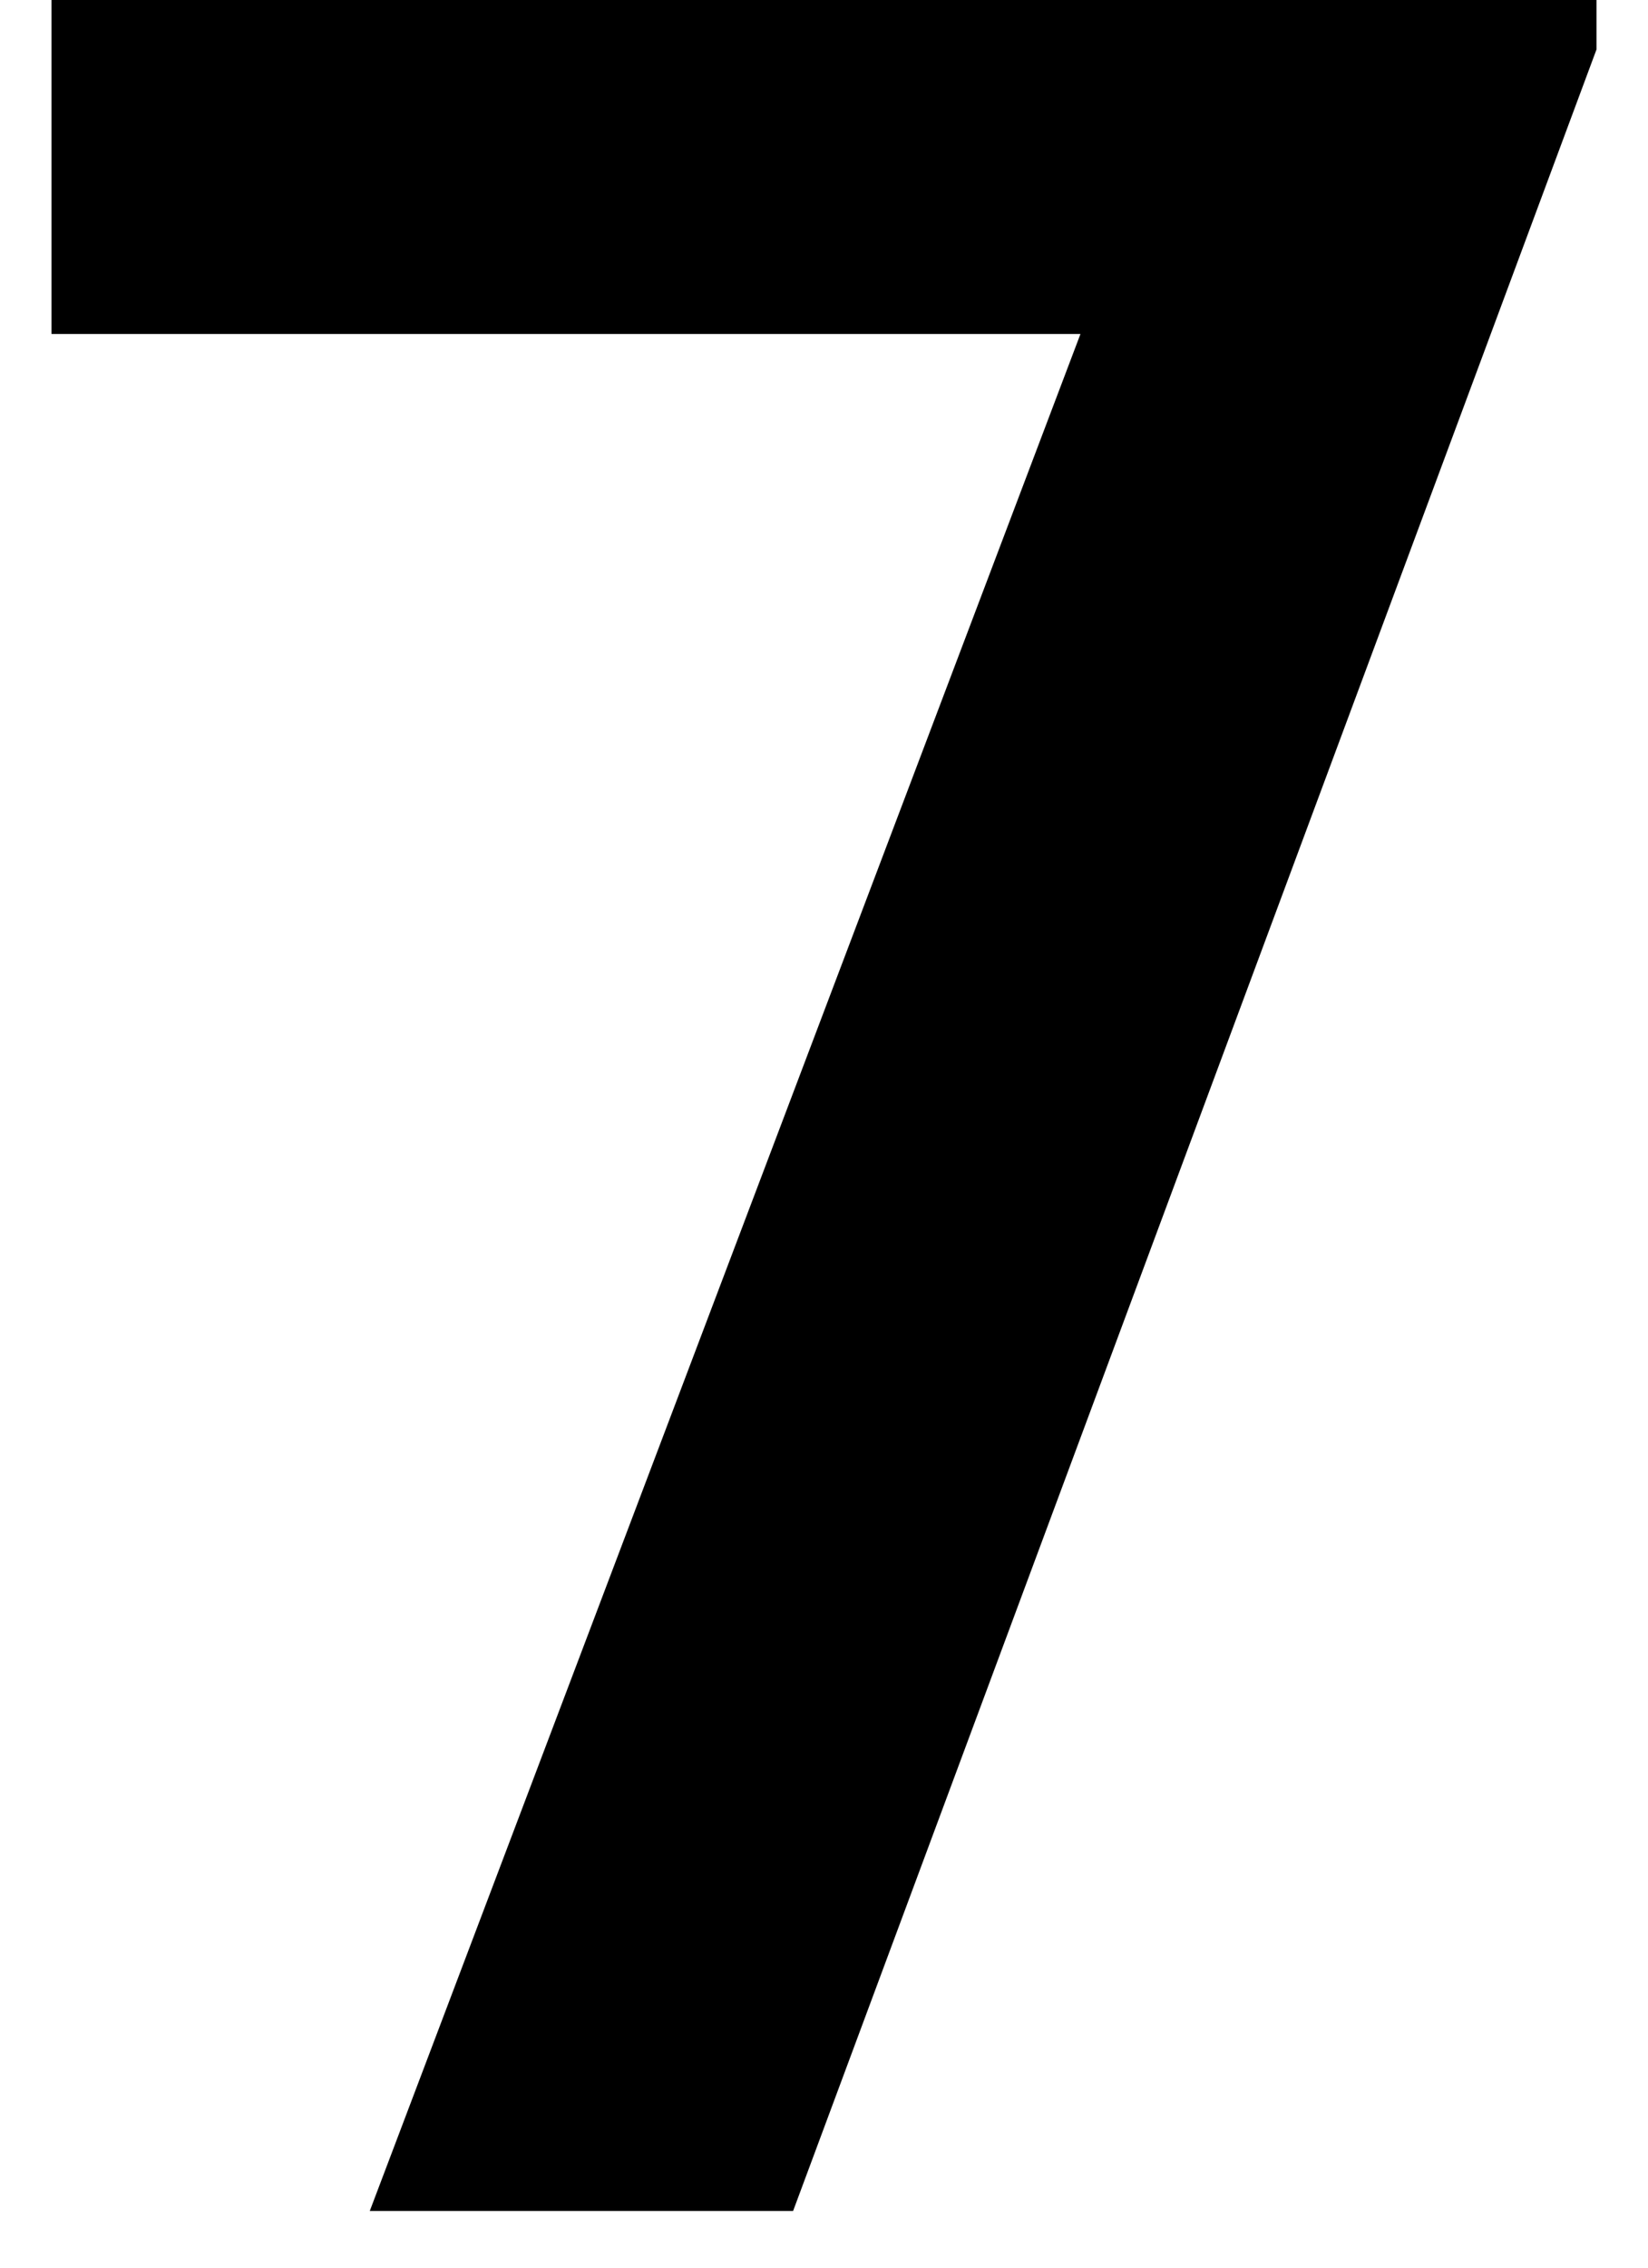
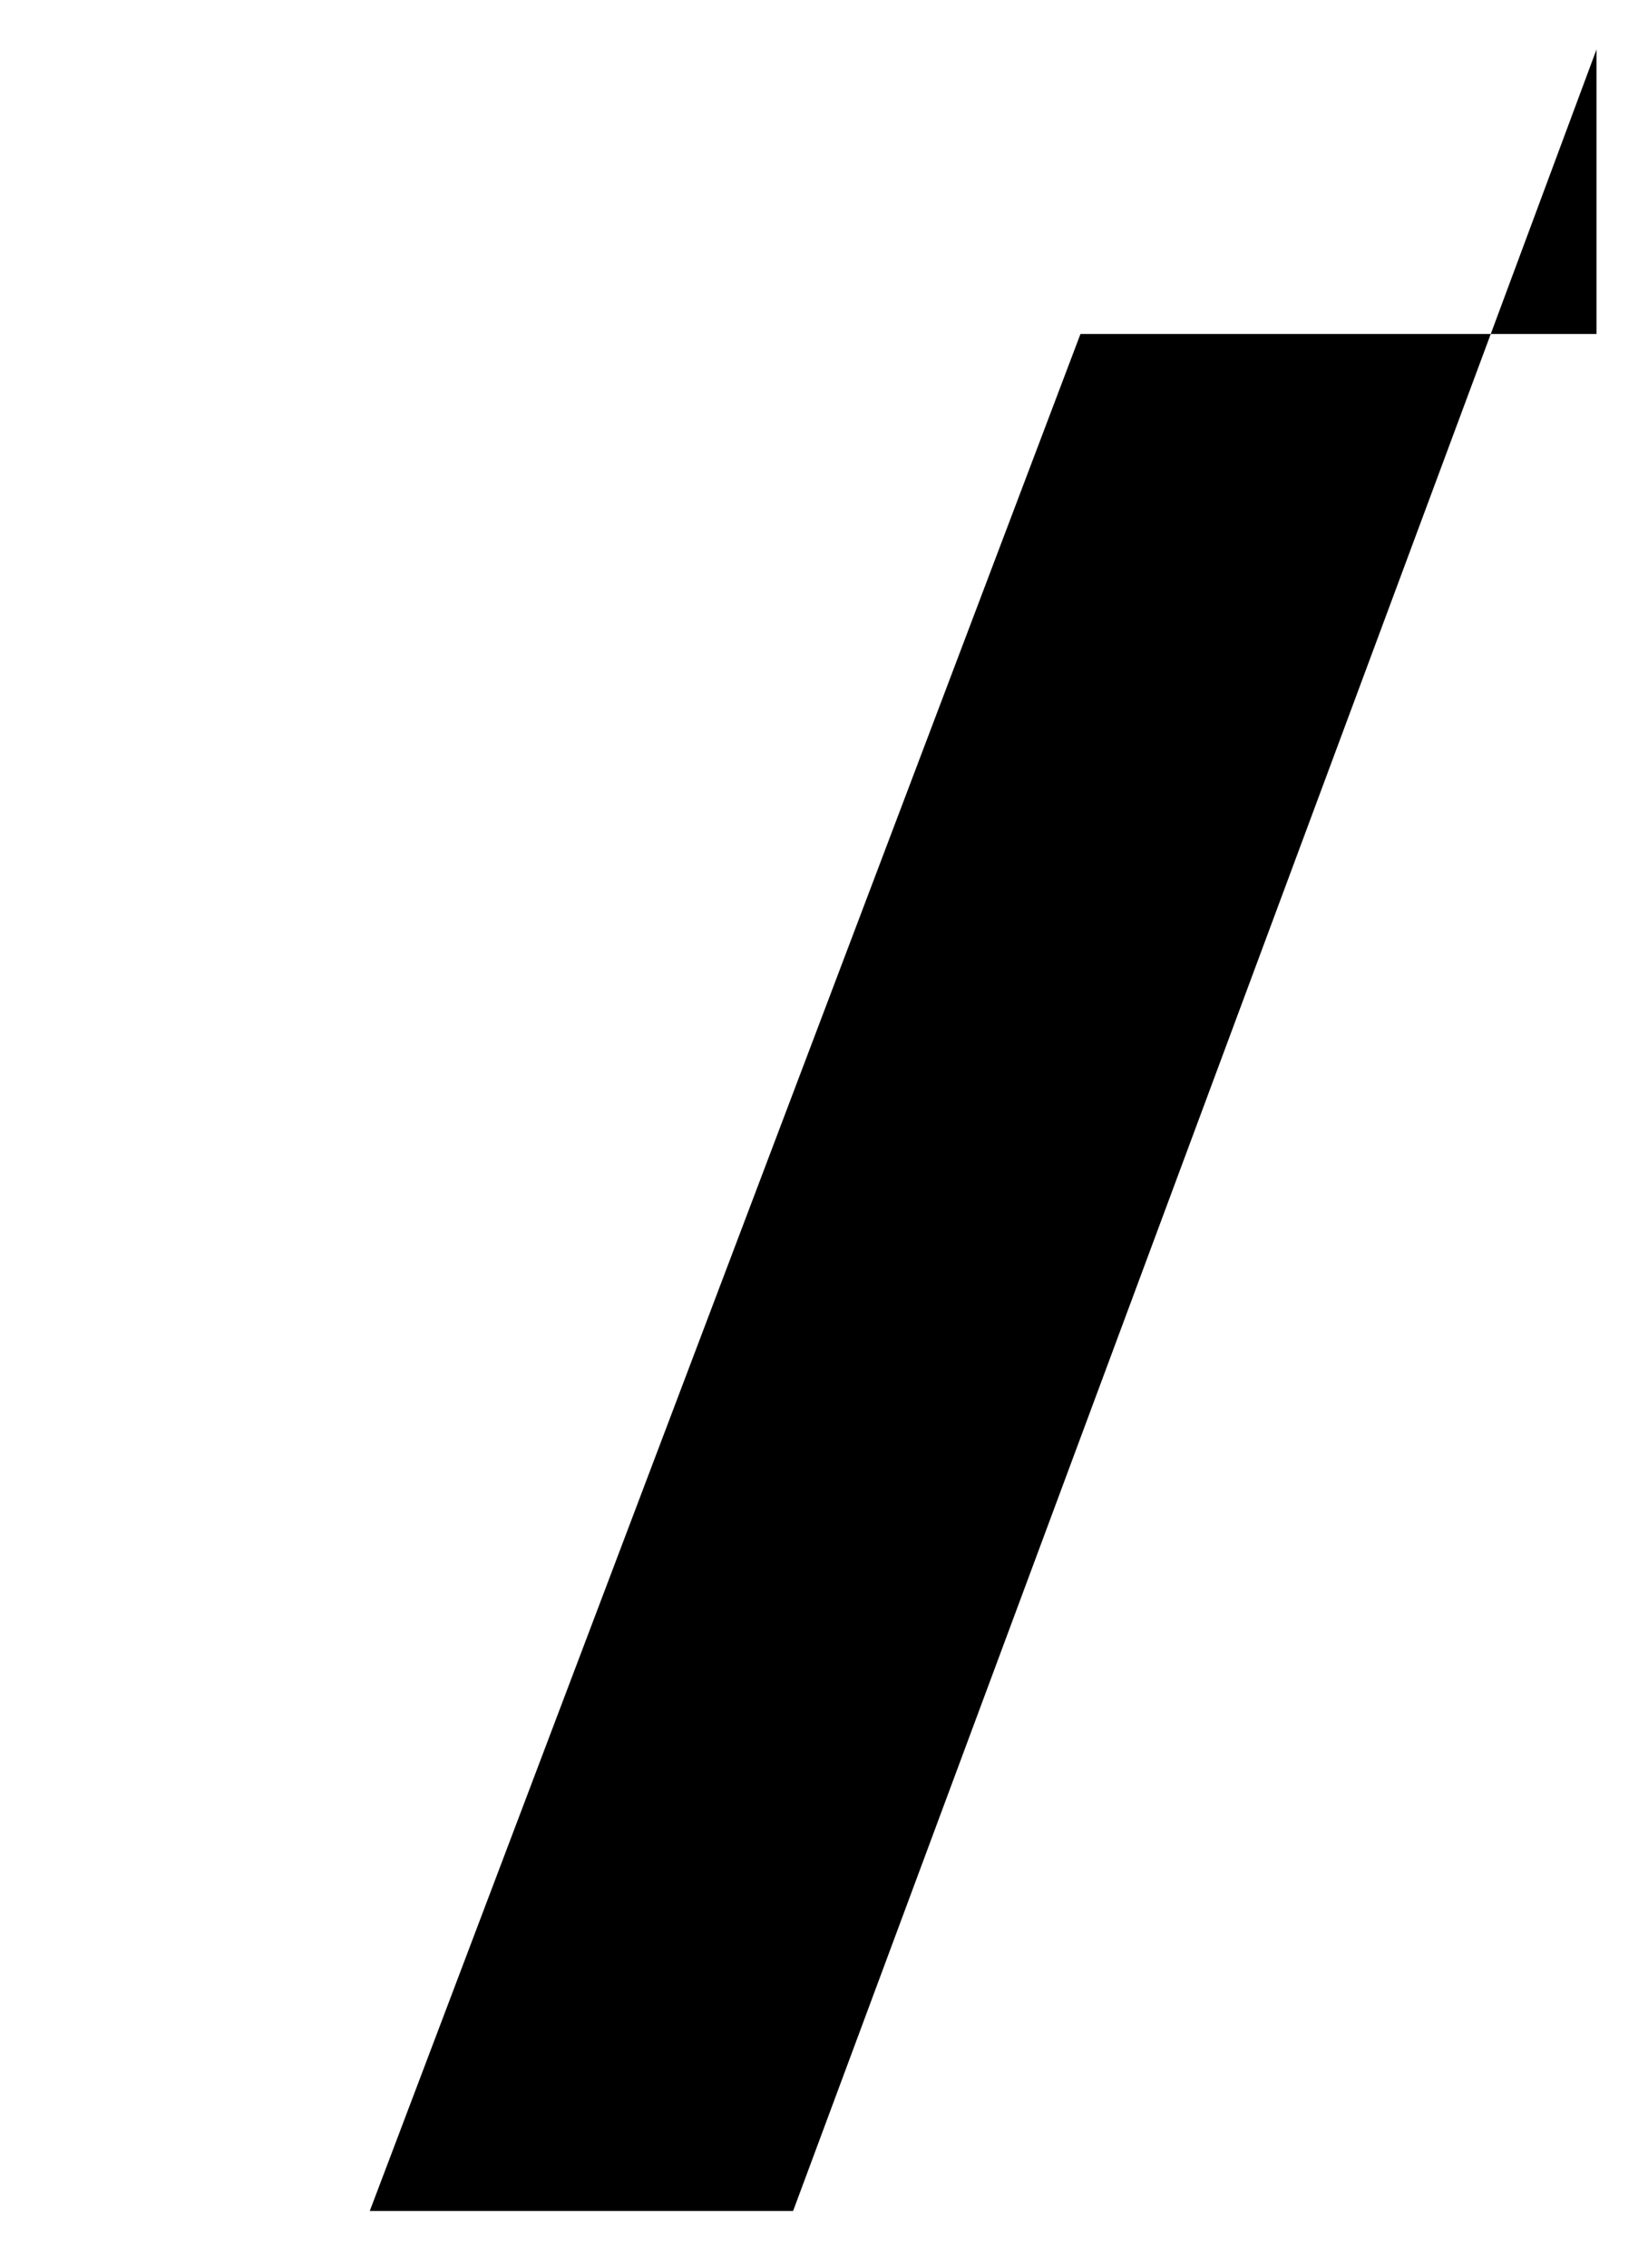
<svg xmlns="http://www.w3.org/2000/svg" width="8" height="11" viewBox="0 0 8 11" fill="none">
-   <path d="M5.245 1.62H0.25V0H7.75V0.24L3.85 10.725H1.795L5.245 1.62Z" fill="black" />
+   <path d="M5.245 1.62H0.25H7.75V0.24L3.85 10.725H1.795L5.245 1.62Z" fill="black" />
</svg>